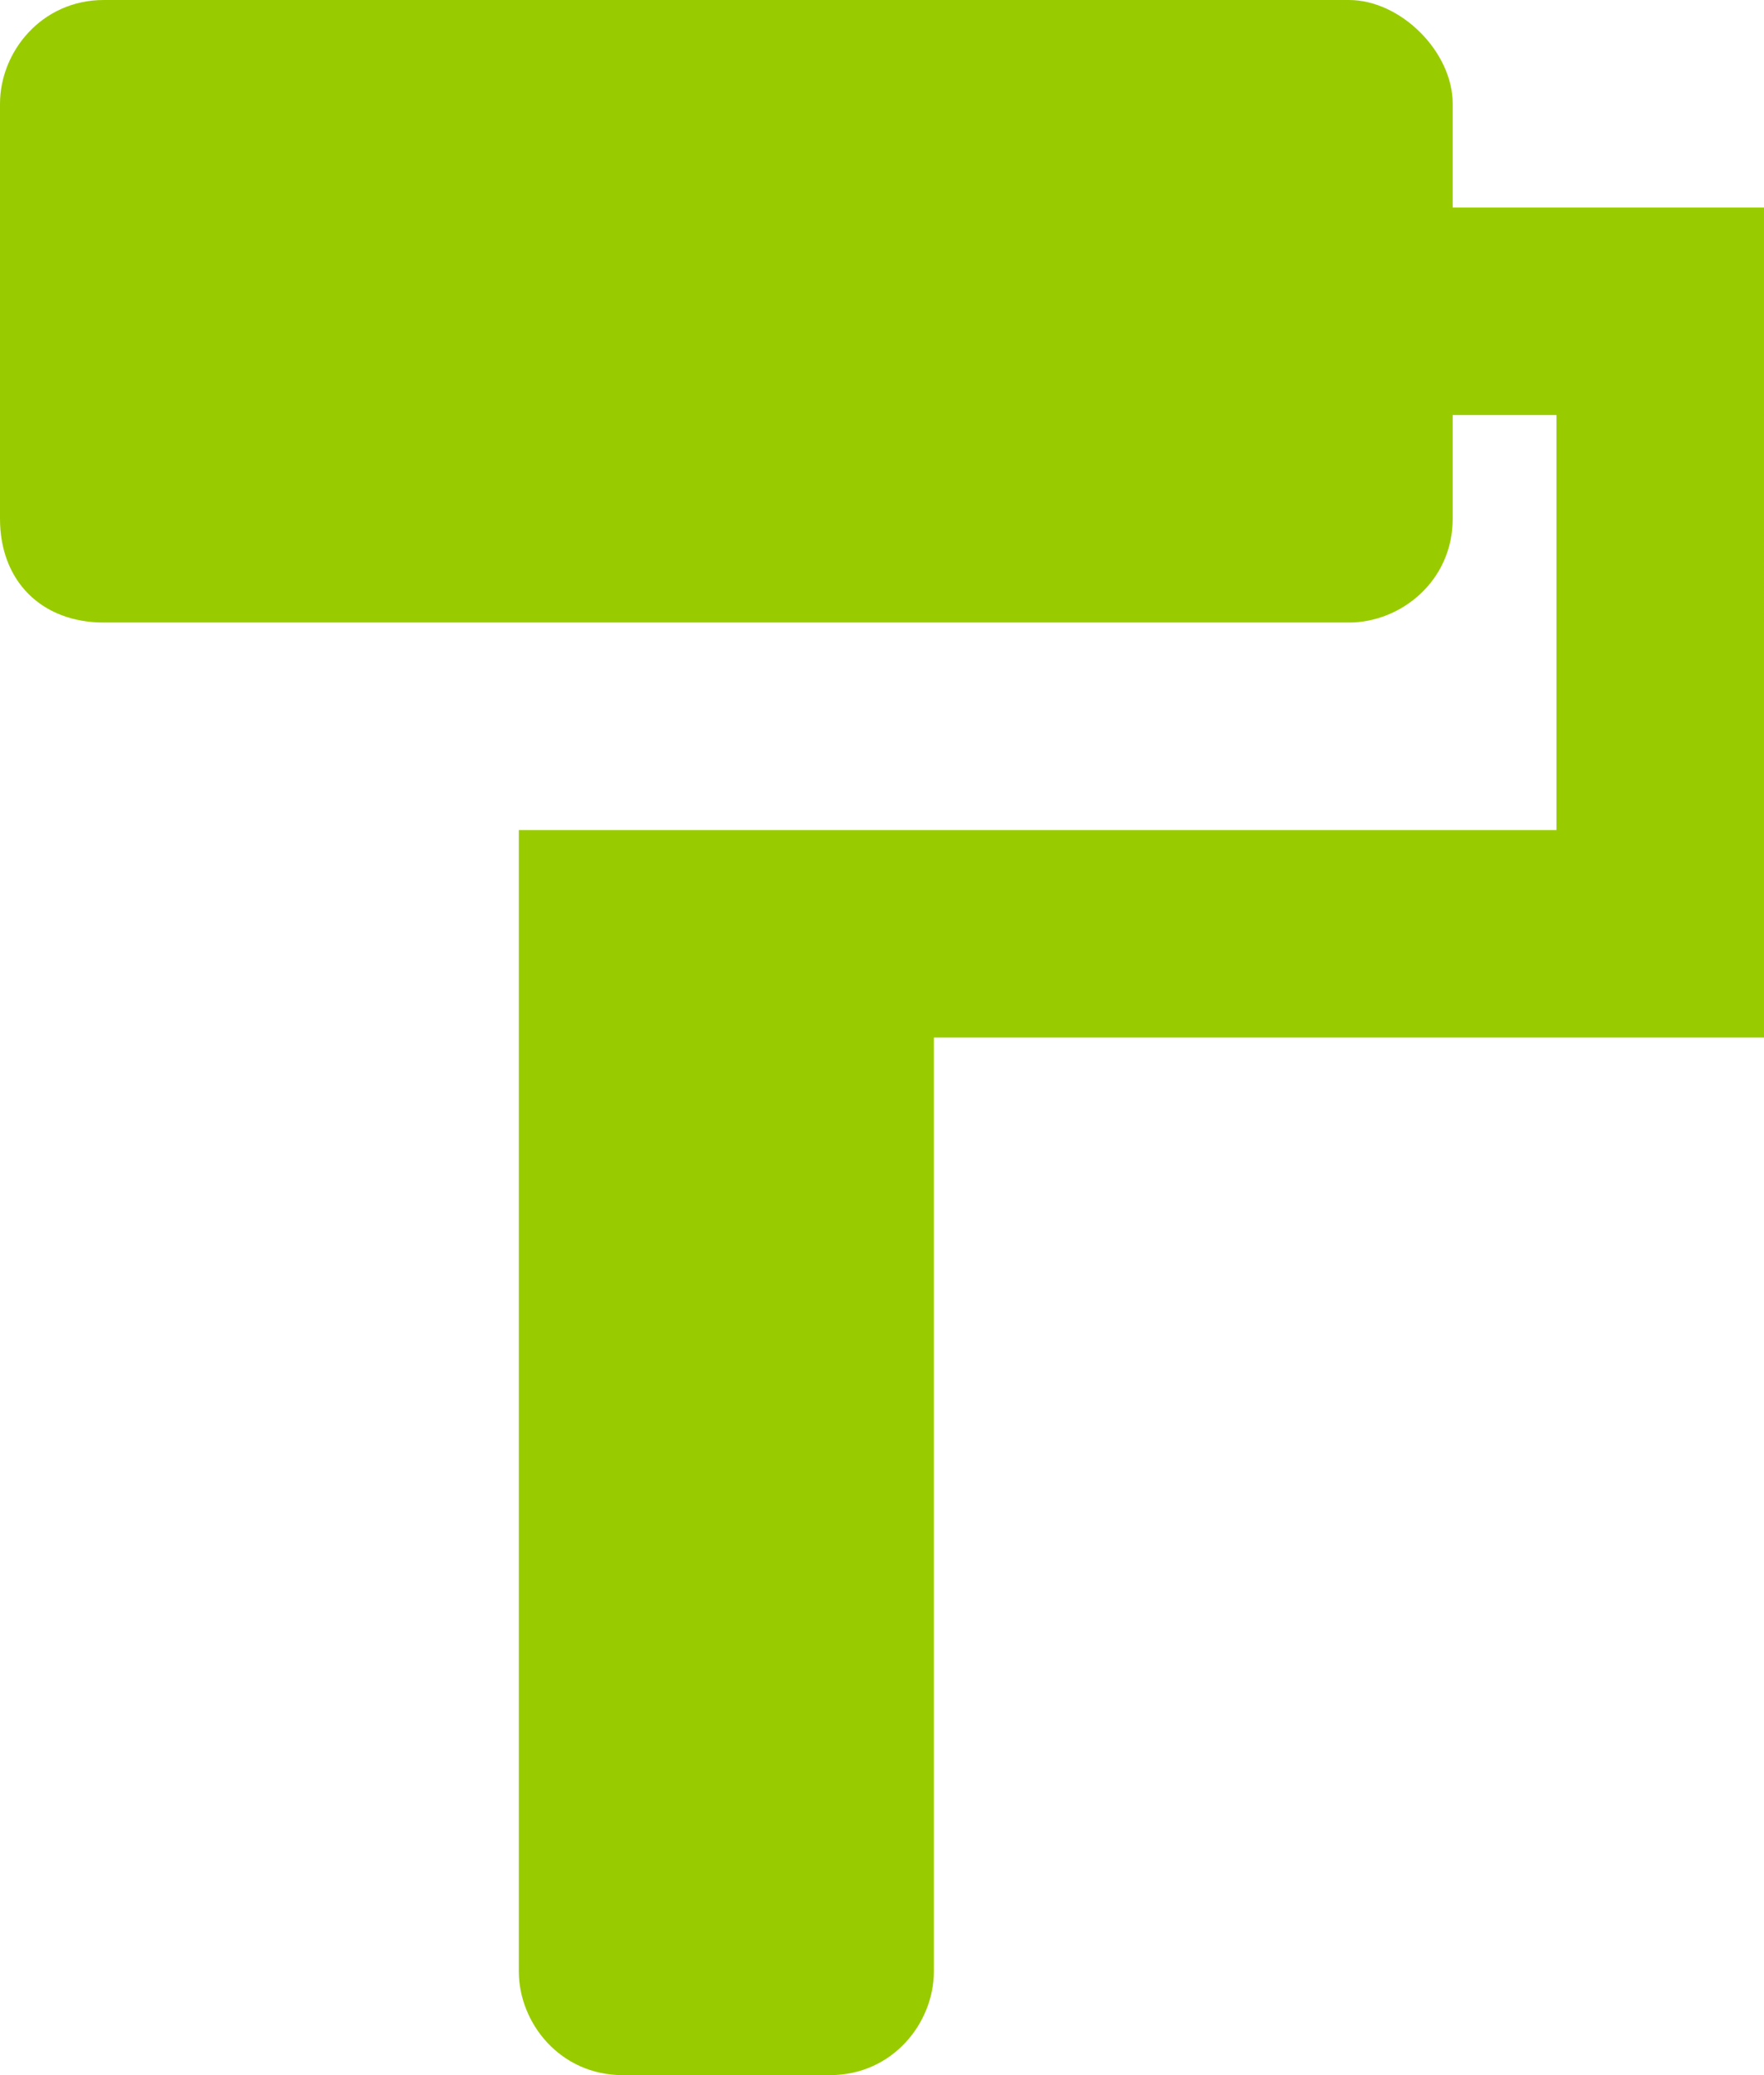
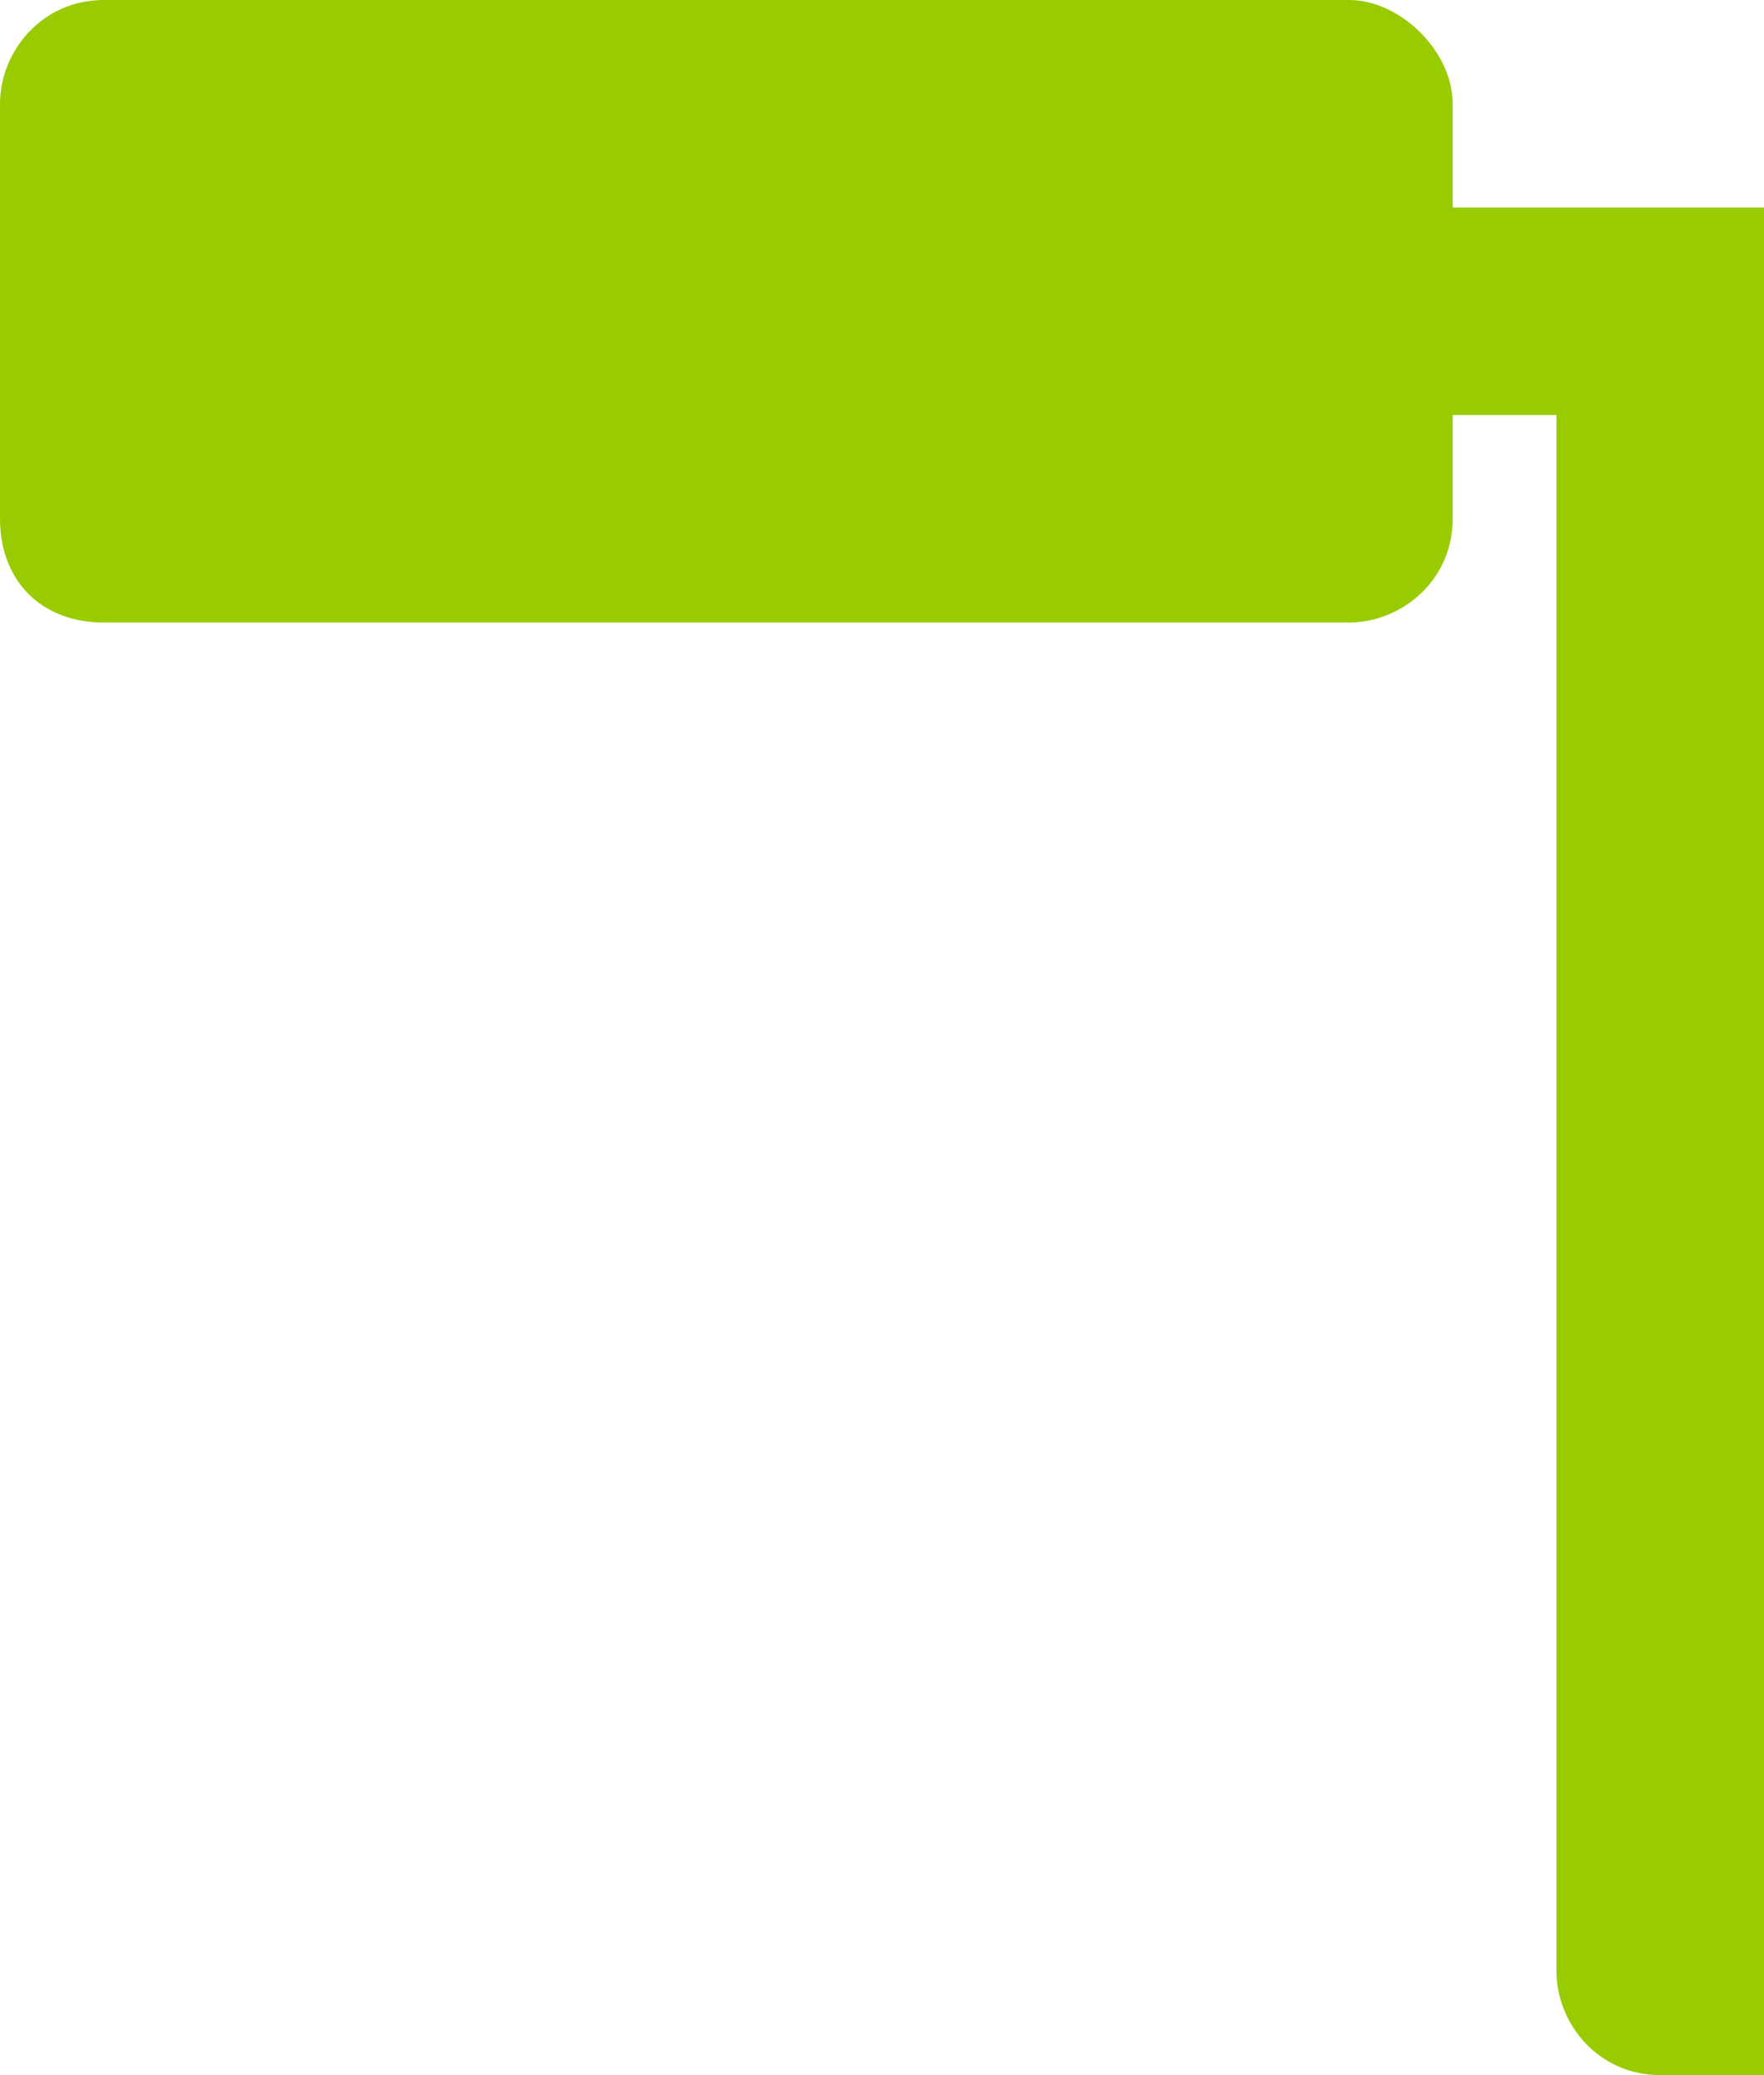
<svg xmlns="http://www.w3.org/2000/svg" version="1.1" id="Calque_1" x="0px" y="0px" viewBox="0 0 17 20" style="enable-background:new 0 0 17 20;" xml:space="preserve">
  <style type="text/css">
	.st0{fill:#99CC00;}
</style>
  <g>
-     <path class="st0" d="M14,2V1c0-0.5-0.5-1-1-1H1C0.4,0,0,0.5,0,1v4c0,0.6,0.4,1,1,1h12   c0.5,0,1-0.4,1-1V4h1v4H5v11c0,0.5,0.4,1,1,1h2c0.6,0,1-0.5,1-1v-9h8V2H14z" />
+     <path class="st0" d="M14,2V1c0-0.5-0.5-1-1-1H1C0.4,0,0,0.5,0,1v4c0,0.6,0.4,1,1,1h12   c0.5,0,1-0.4,1-1V4h1v4v11c0,0.5,0.4,1,1,1h2c0.6,0,1-0.5,1-1v-9h8V2H14z" />
  </g>
</svg>